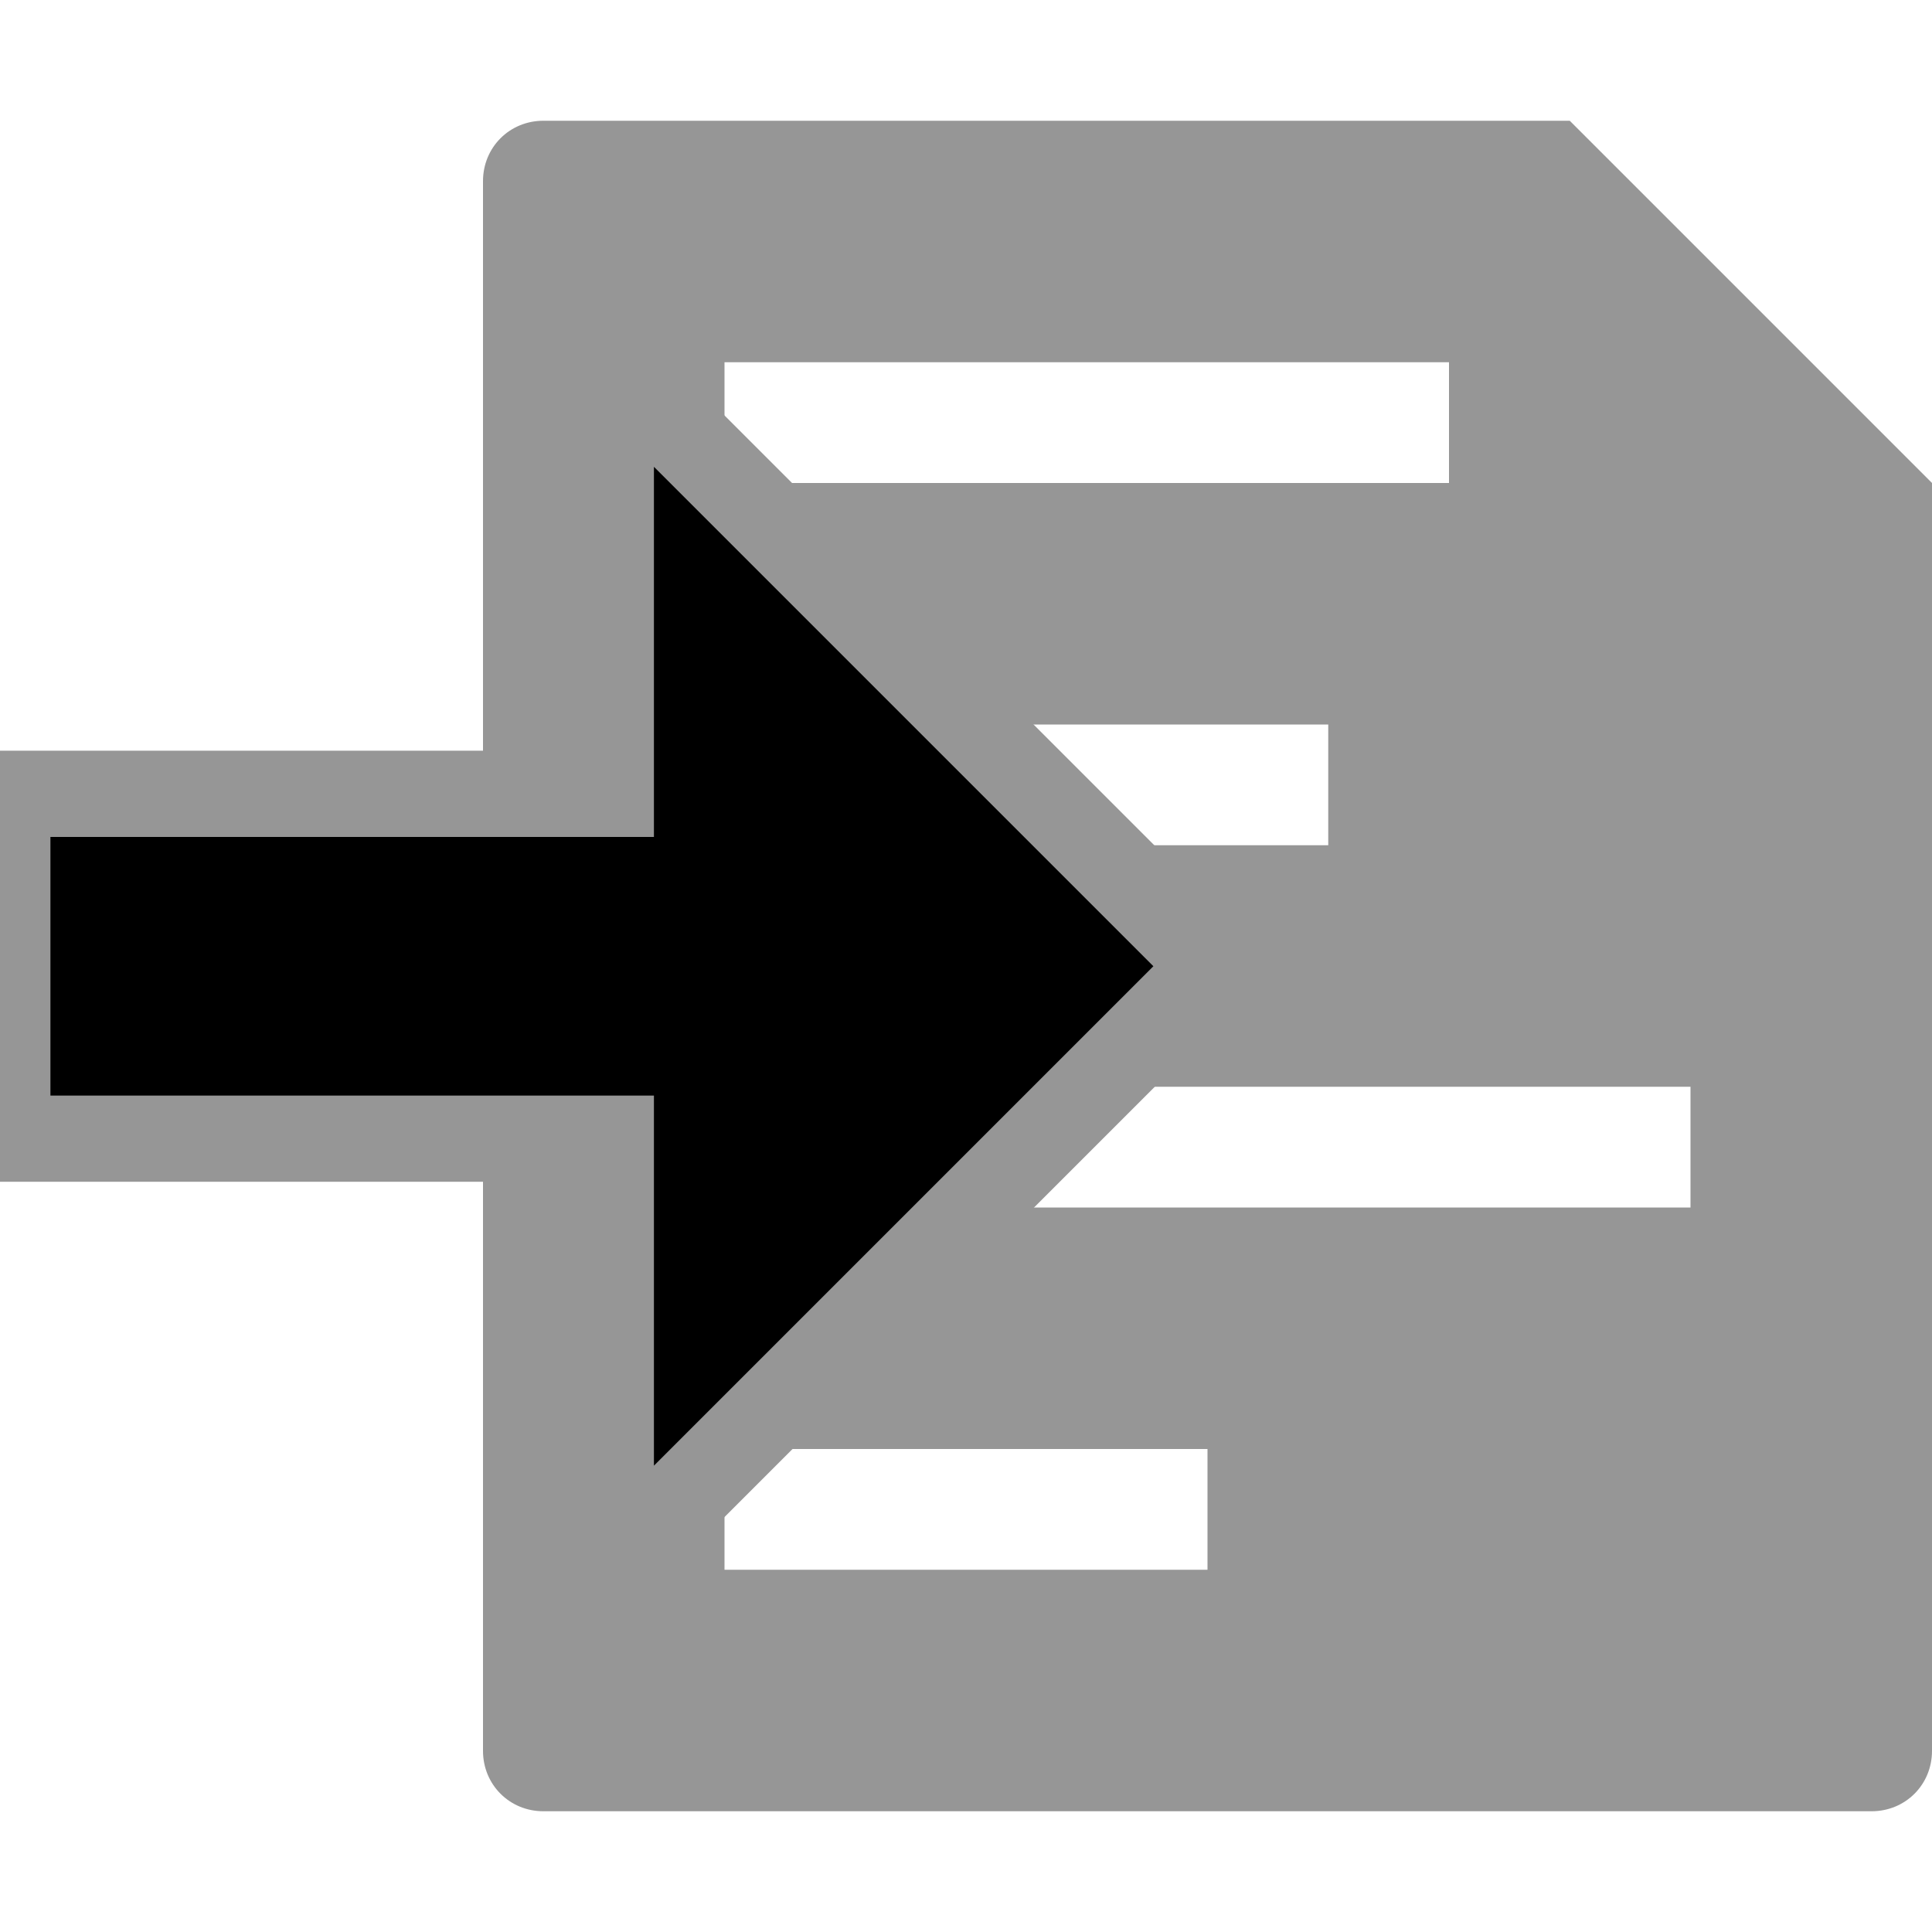
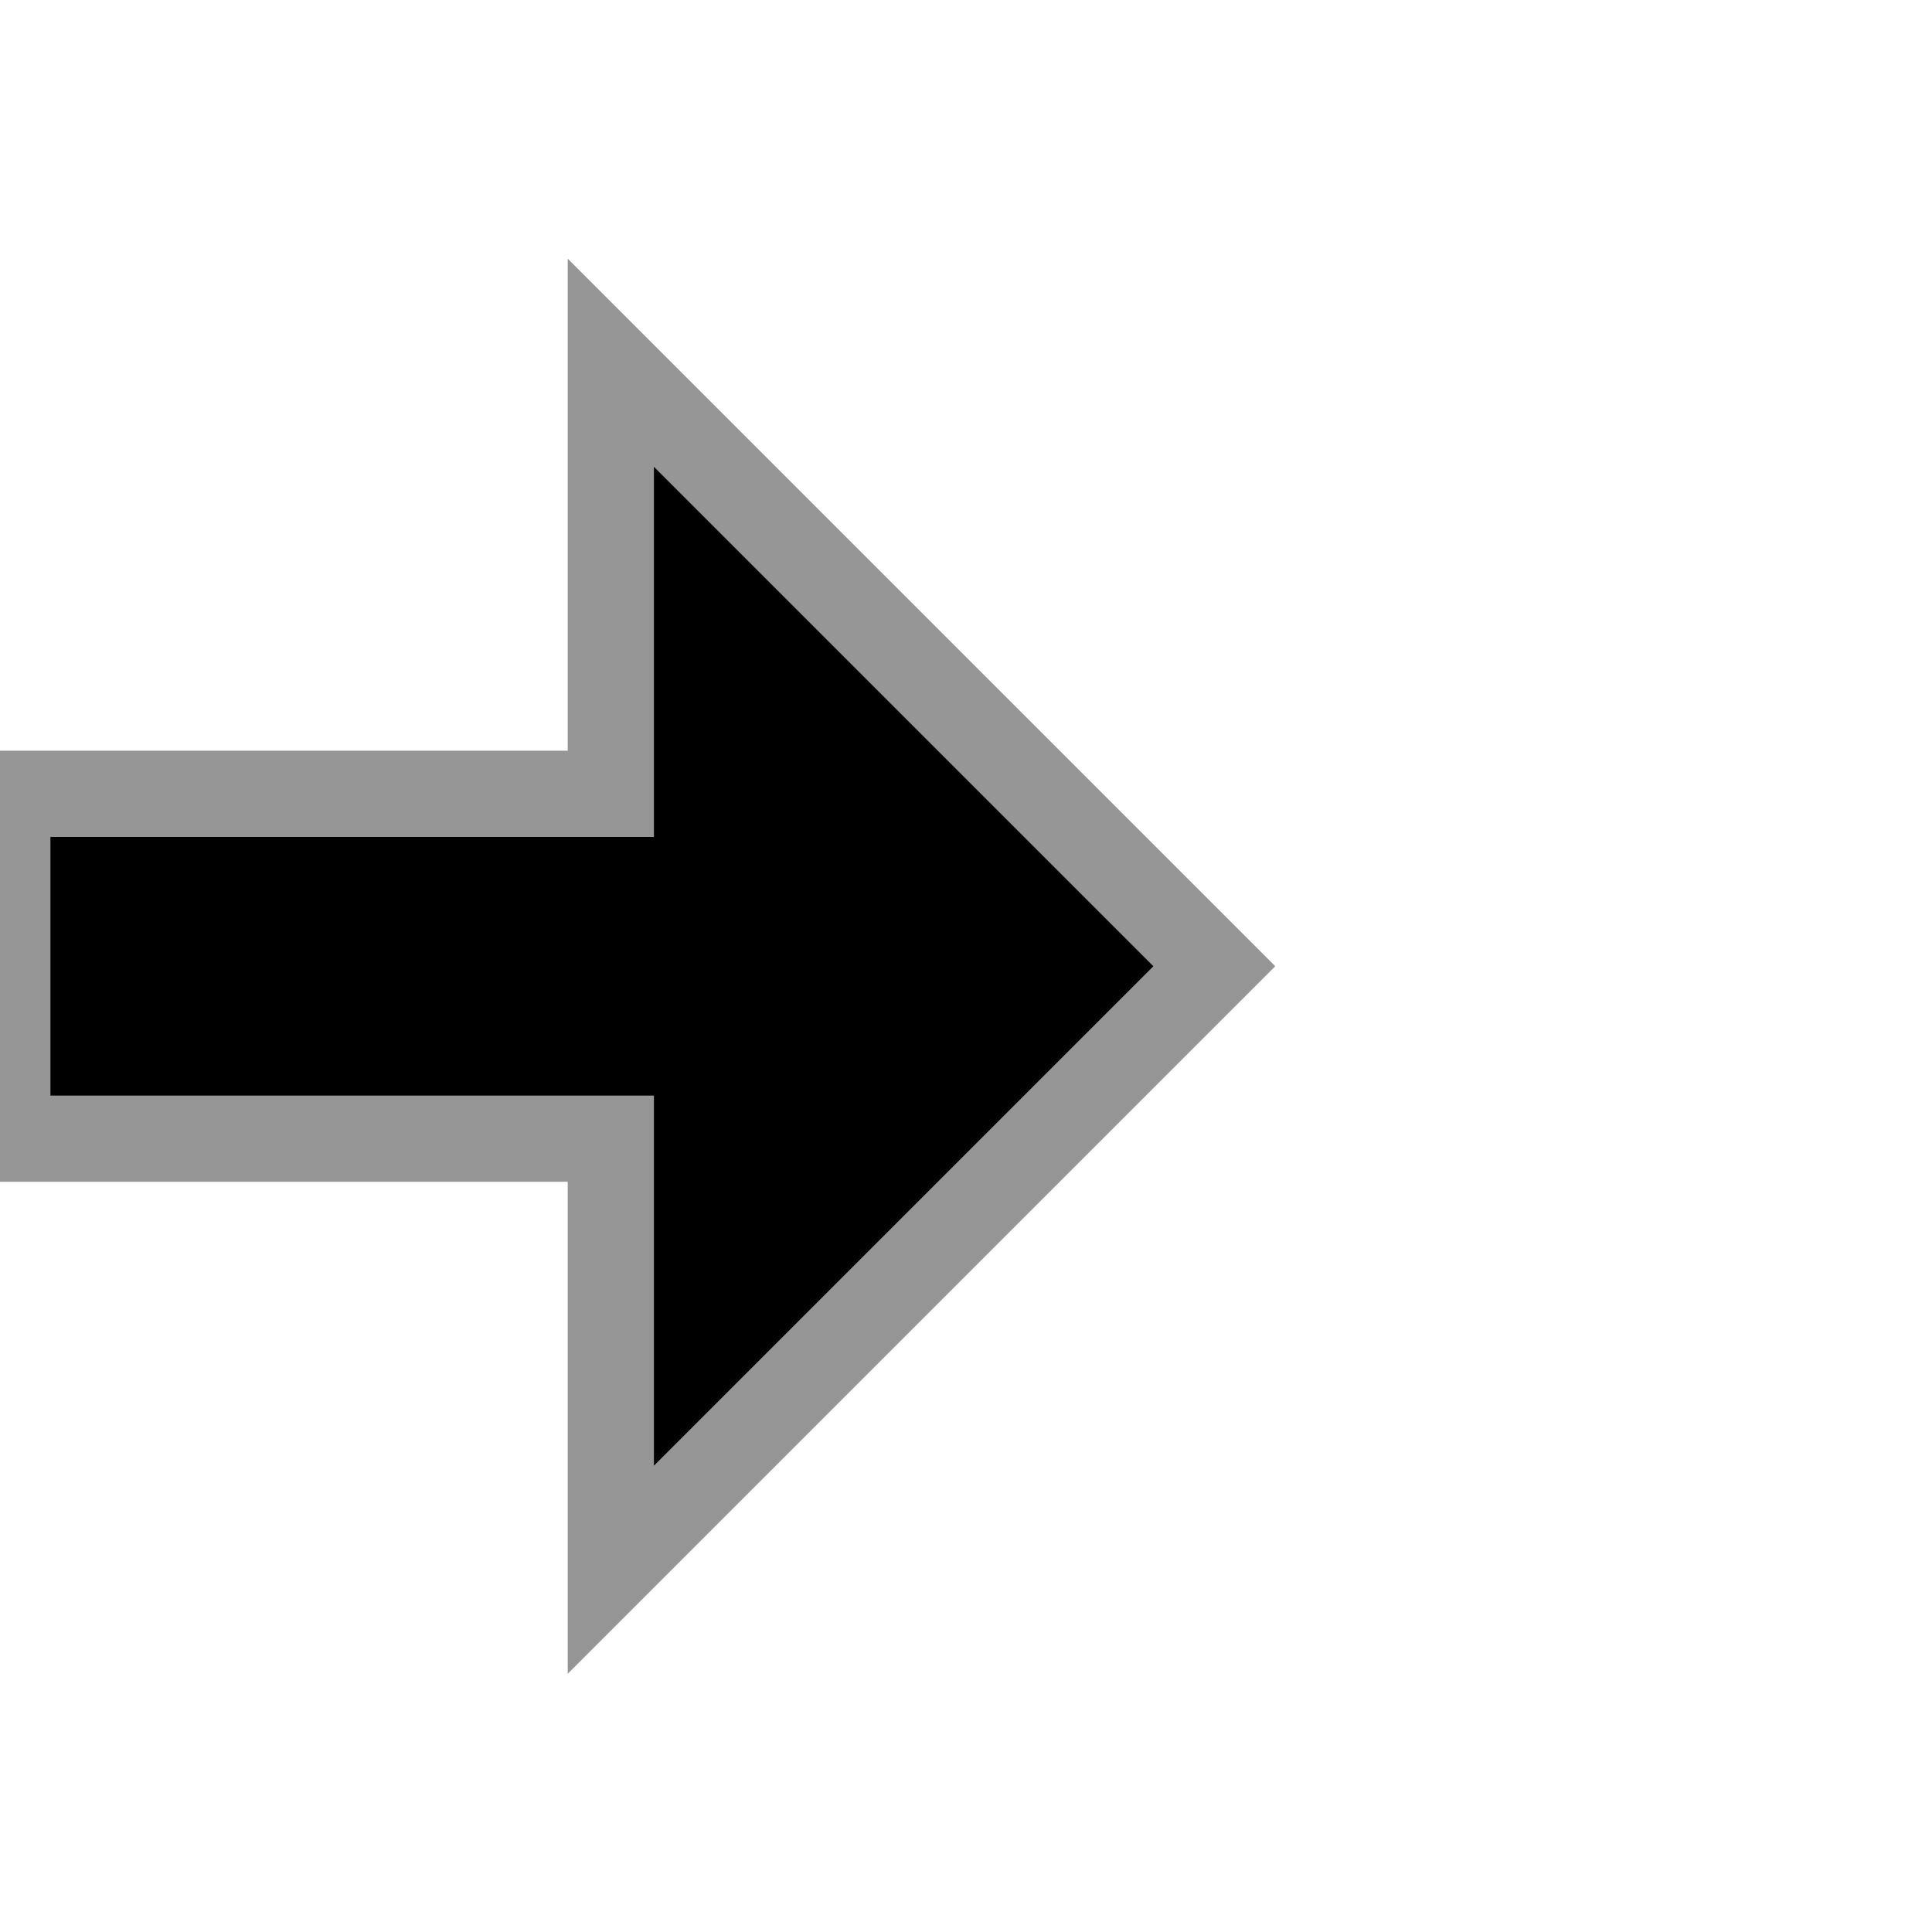
<svg xmlns="http://www.w3.org/2000/svg" viewBox="0 0 16 16" width="16" version="1.1" height="16" id="svg2">
  <defs id="defs8" />
-   <path d="M 4.5,1 C 4.22,1 4,1.22 4,1.5 l 0,13 C 4,14.78 4.22,15 4.5,15 l 11,0 C 15.78,15 16,14.78 16,14.5 L 16,4 13,1 4.5,1 Z M 6,3 12,3 12,4 6,4 6,3 Z m 0,3 5,0 0,1 -5,0 0,-1 z m 0,3 8,0 0,1 -8,0 0,-1 z m 0,3 4,0 0,1 -4,0 0,-1 z" id="path4" style="fill:#969696" />
  <g style="stroke:#969696;stroke-opacity:1" transform="matrix(0,-0.714,0.714,0,-740.643,13.714)" id="g4">
    <path style="stroke:#969696;stroke-opacity:1" d="m 6,1037.4 4,0 0,7 5,0 -7,7 -7,-7 5,0 z" id="path6" />
  </g>
</svg>